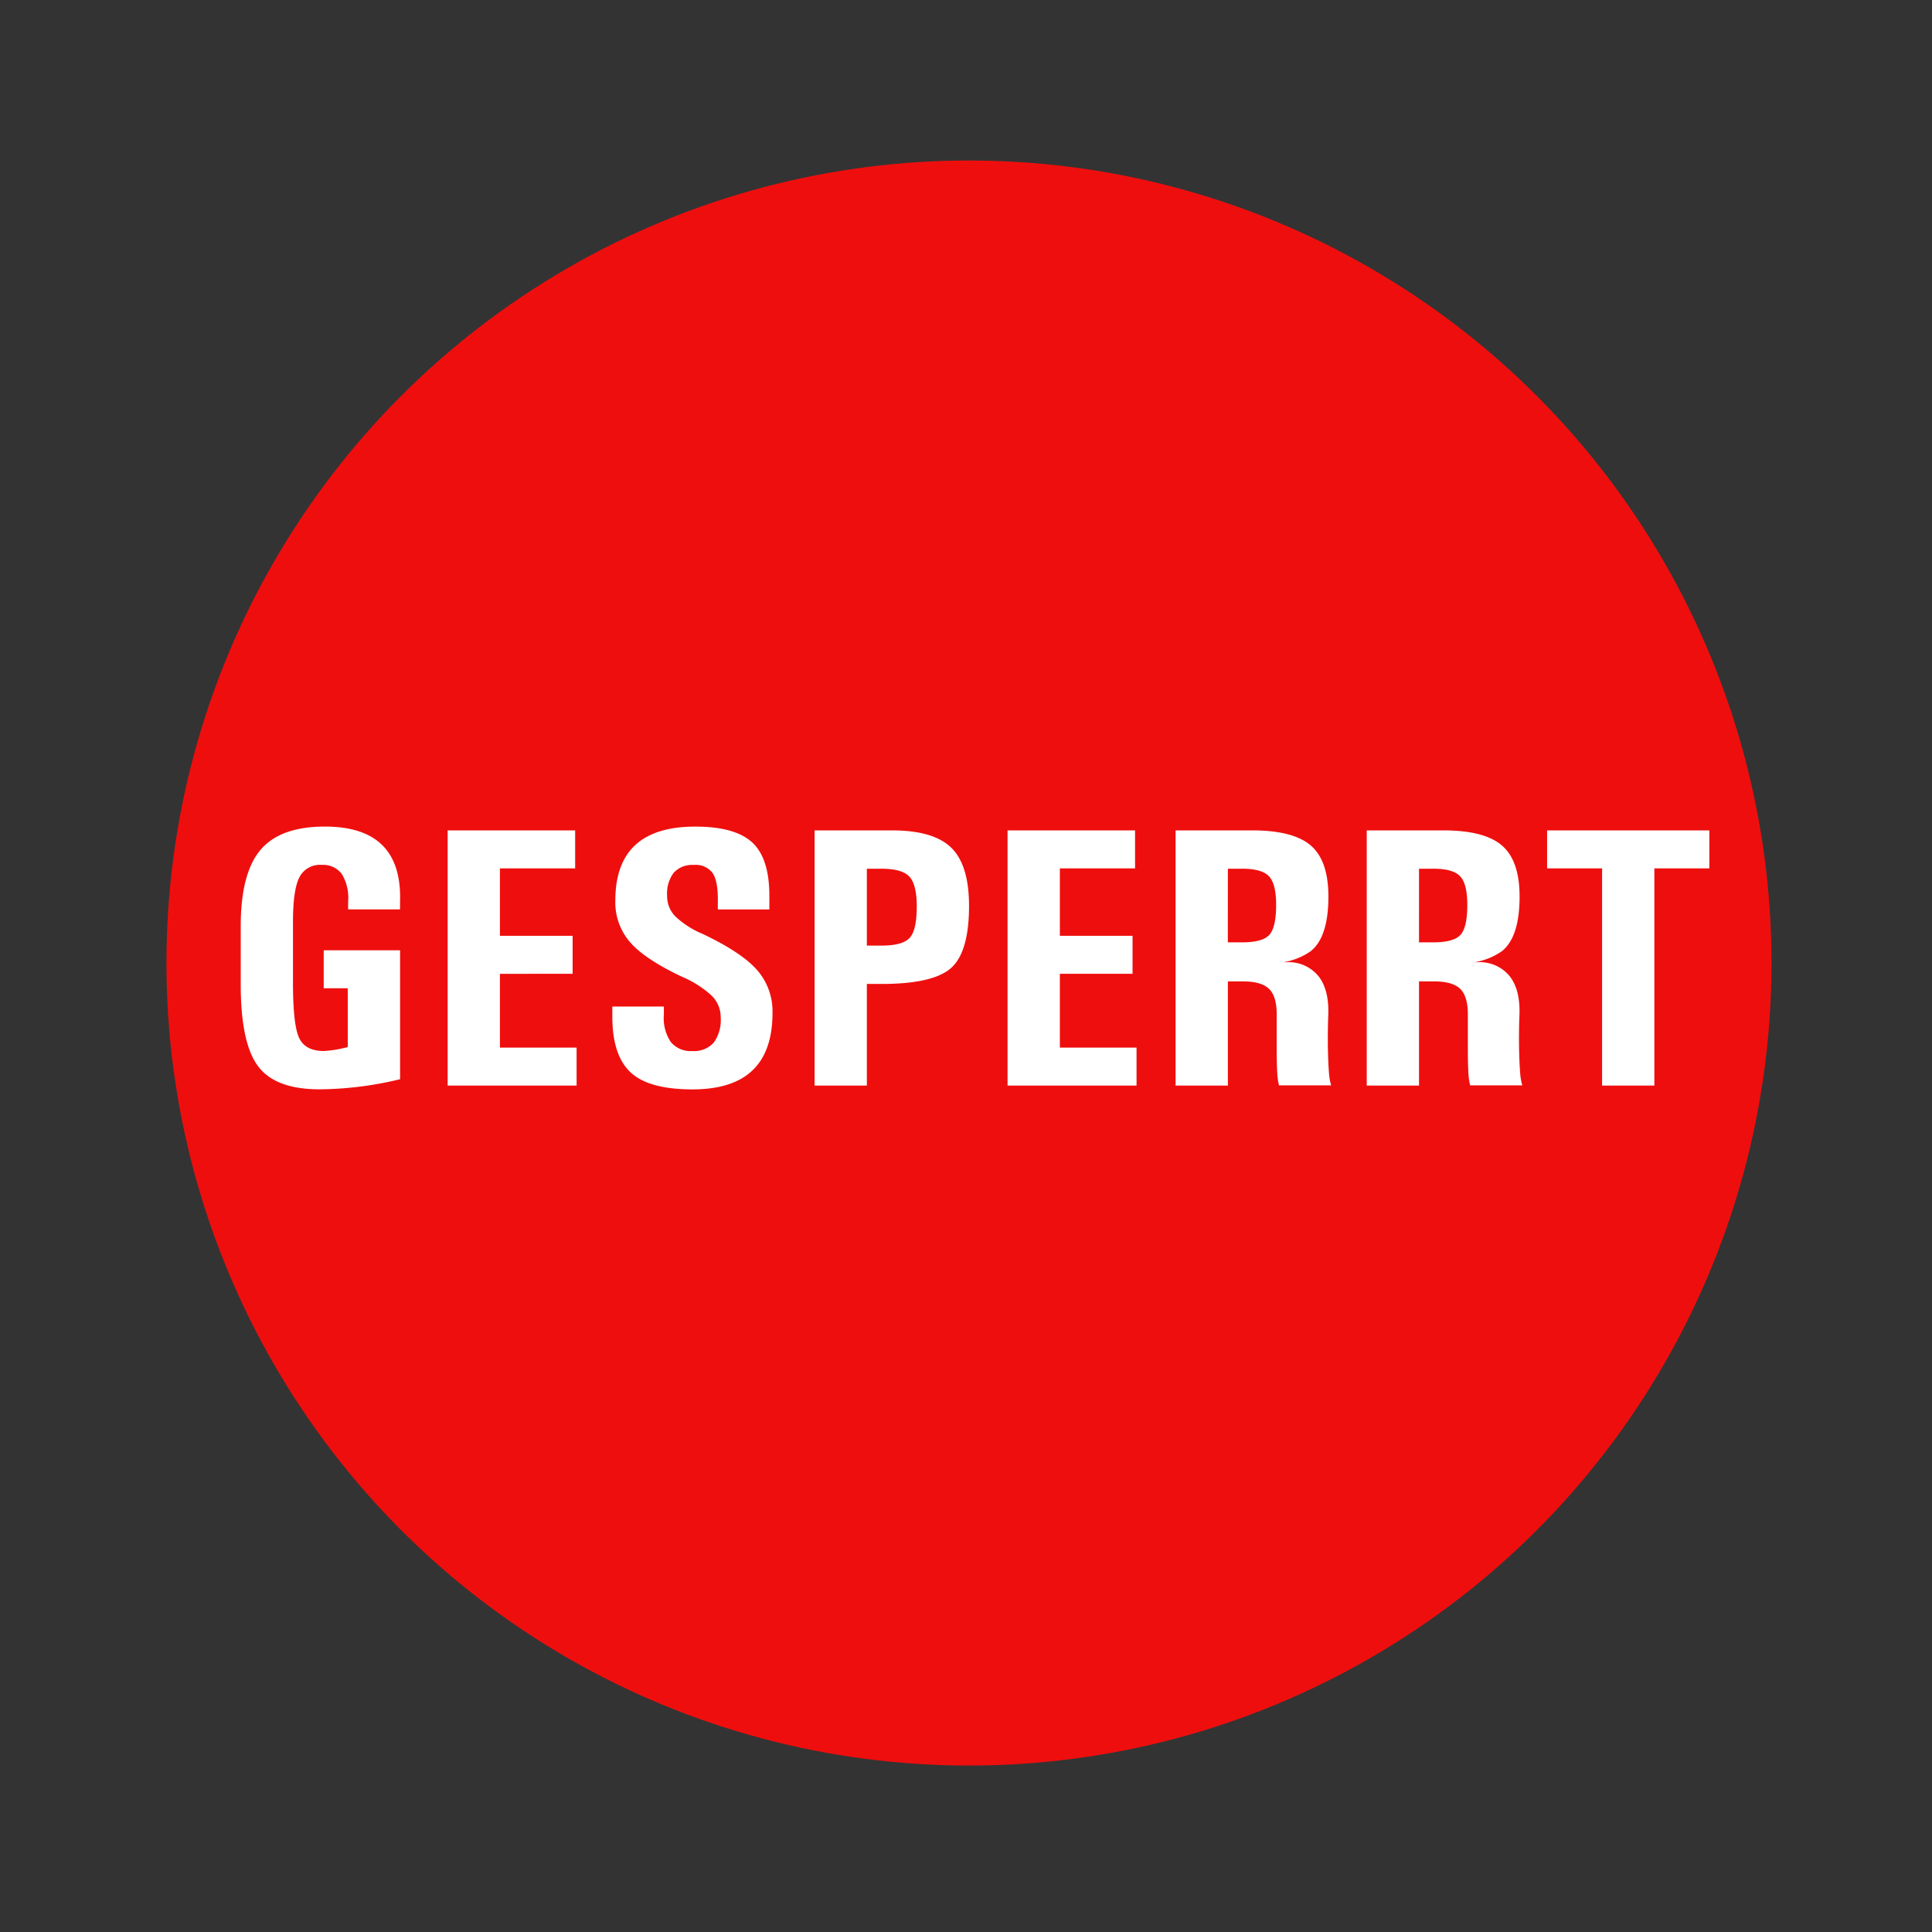
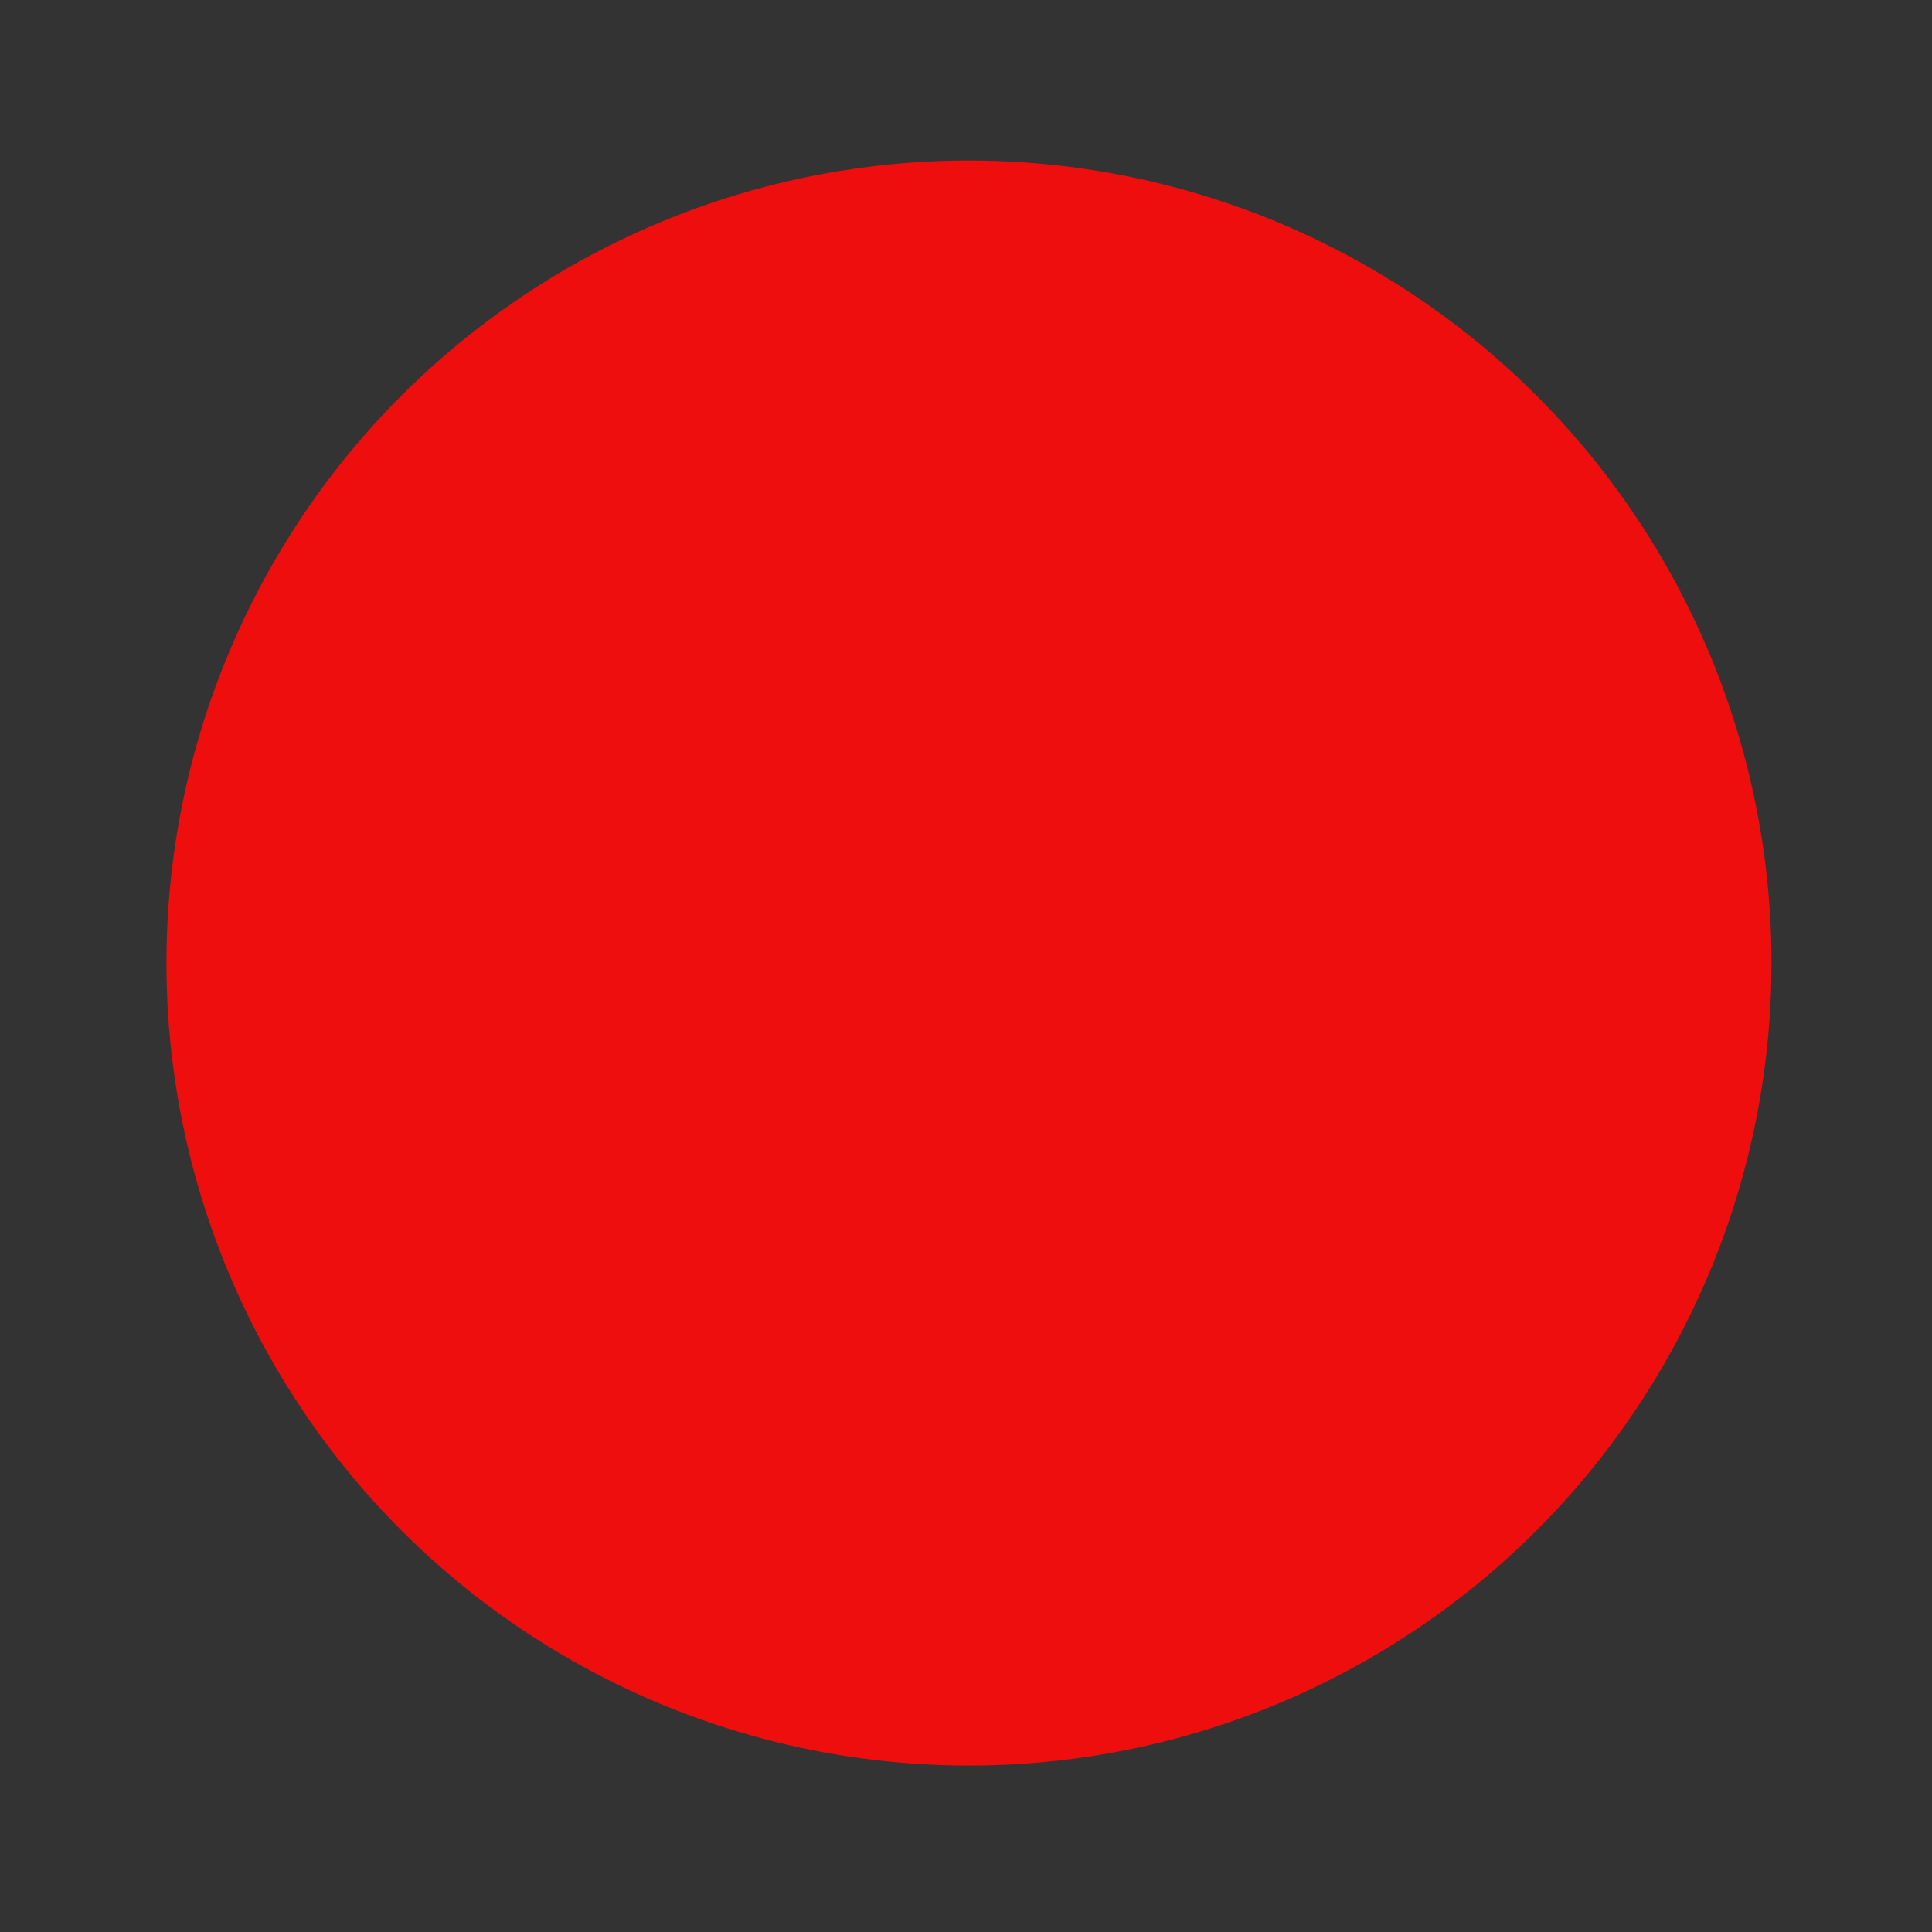
<svg xmlns="http://www.w3.org/2000/svg" width="325" height="325" viewBox="0 0 325 325">
  <rect x="0" y="0" width="325" height="325" fill="#333333" stroke="none" />
  <g id="QS09" transform="translate(-263.196 -262.197)">
-     <rect id="Rechteck_188" data-name="Rechteck 188" width="325" height="325" transform="translate(263.196 262.197)" fill="#fff" opacity="0" />
    <circle id="Ellipse_6" data-name="Ellipse 6" cx="135" cy="135" r="135" transform="translate(291.196 289.198)" fill="#ef0e0e" />
-     <path id="text" d="M676.758-1125.472q-3.056-2.875-3.055-9.385v-1.674h8.671v1.278a7.3,7.3,0,0,0,1.138,4.655,4.33,4.33,0,0,0,3.656,1.552,4.427,4.427,0,0,0,3.581-1.4,6.431,6.431,0,0,0,1.183-4.229,5.068,5.068,0,0,0-1.448-3.62,17.212,17.212,0,0,0-5.018-3.226q-6.265-2.95-8.758-5.81a10.22,10.22,0,0,1-2.5-7.028q0-6.237,3.359-9.34t10.111-3.1q6.934,0,9.792,2.891,2.674,2.738,2.645,8.824l.005.943v1.276h-8.671v-1.276q.061-3.409-.85-4.808a3.514,3.514,0,0,0-3.187-1.4,4.225,4.225,0,0,0-3.371,1.293,5.783,5.783,0,0,0-1.121,3.879,4.854,4.854,0,0,0,1.337,3.438,15.059,15.059,0,0,0,4.619,2.982q6.534,3.1,9.148,6.054a10.511,10.511,0,0,1,2.623,7.24q0,6.45-3.36,9.661t-10.11,3.208Q679.813-1122.6,676.758-1125.472Zm-52.3,2.875h.03Zm-10.314-3.849q-2.921-3.848-2.951-13.613v-10.162q.03-8.793,3.347-12.686t10.8-3.9q6.541,0,9.7,3.164t2.952,9.493v1.276h-8.732v-1.276a7.743,7.743,0,0,0-1.05-4.656,3.9,3.9,0,0,0-3.392-1.552,3.855,3.855,0,0,0-3.772,2.115q-1.066,2.115-1.065,7.53v10.162q0,7.027,1.019,9.263t4.183,2.237a19.484,19.484,0,0,0,4.016-.671v-9.888h-4.047v-6.388H638v21.692a59.134,59.134,0,0,1-13.532,1.7Q617.064-1122.6,614.148-1126.446Zm230.458,3.21H840.2v-36.538h-9.249v-6.389h27.291v6.389h-9.249v36.538Zm-39.58,0h-4.412v-42.927h12.9q6.907,0,9.859,2.555t2.951,8.581q0,6.813-2.983,9.188a11.294,11.294,0,0,1-4.594,1.856h.487a6.468,6.468,0,0,1,5.431,2.357q1.841,2.357,1.627,6.738-.089,2.495-.059,5.2.059,2.8.182,4.245a9.989,9.989,0,0,0,.365,2.174h-8.762a10.078,10.078,0,0,1-.305-2.129q-.09-1.43-.091-4.29v-5.2q.061-3.224-1.217-4.548t-4.442-1.324h-2.556v17.524Zm4.38-24.095h2.435q3.407,0,4.549-1.264t1.14-5.035q0-3.528-1.2-4.807t-4.487-1.278h-2.435Zm-36.539,24.095h-4.411v-42.927h12.9q6.907,0,9.858,2.555t2.951,8.581q0,6.813-2.982,9.188a11.306,11.306,0,0,1-4.594,1.856h.486a6.466,6.466,0,0,1,5.431,2.357q1.841,2.357,1.628,6.738-.092,2.495-.061,5.2.061,2.8.183,4.245a9.928,9.928,0,0,0,.365,2.174h-8.762a10.09,10.09,0,0,1-.3-2.129q-.092-1.43-.092-4.29v-5.2q.061-3.224-1.218-4.548t-4.441-1.324H777.25v17.524Zm4.382-24.095h2.433q3.409,0,4.549-1.264t1.141-5.035q0-3.528-1.2-4.807t-4.488-1.278H777.25Zm-37.057,24.095v-42.927h21.449v6.389H748.986v11.348h12.23v6.388h-12.23v12.413h12.9v6.389Zm-28.05,0h-4.412v-42.927h13.021q7,0,9.978,2.921t2.983,9.766q0,7.758-3.012,10.451t-11.682,2.692h-2.495v17.1Zm4.381-23.547h2.495q3.528,0,4.715-1.309t1.187-5.263q0-3.68-1.233-5.019t-4.669-1.339h-2.495ZM646-1123.236v-42.927h21.449v6.389H654.794v11.348h12.231v6.388H654.794v12.413h12.9v6.389Z" transform="translate(-307.501 1568.048)" fill="#fff" />
  </g>
</svg>